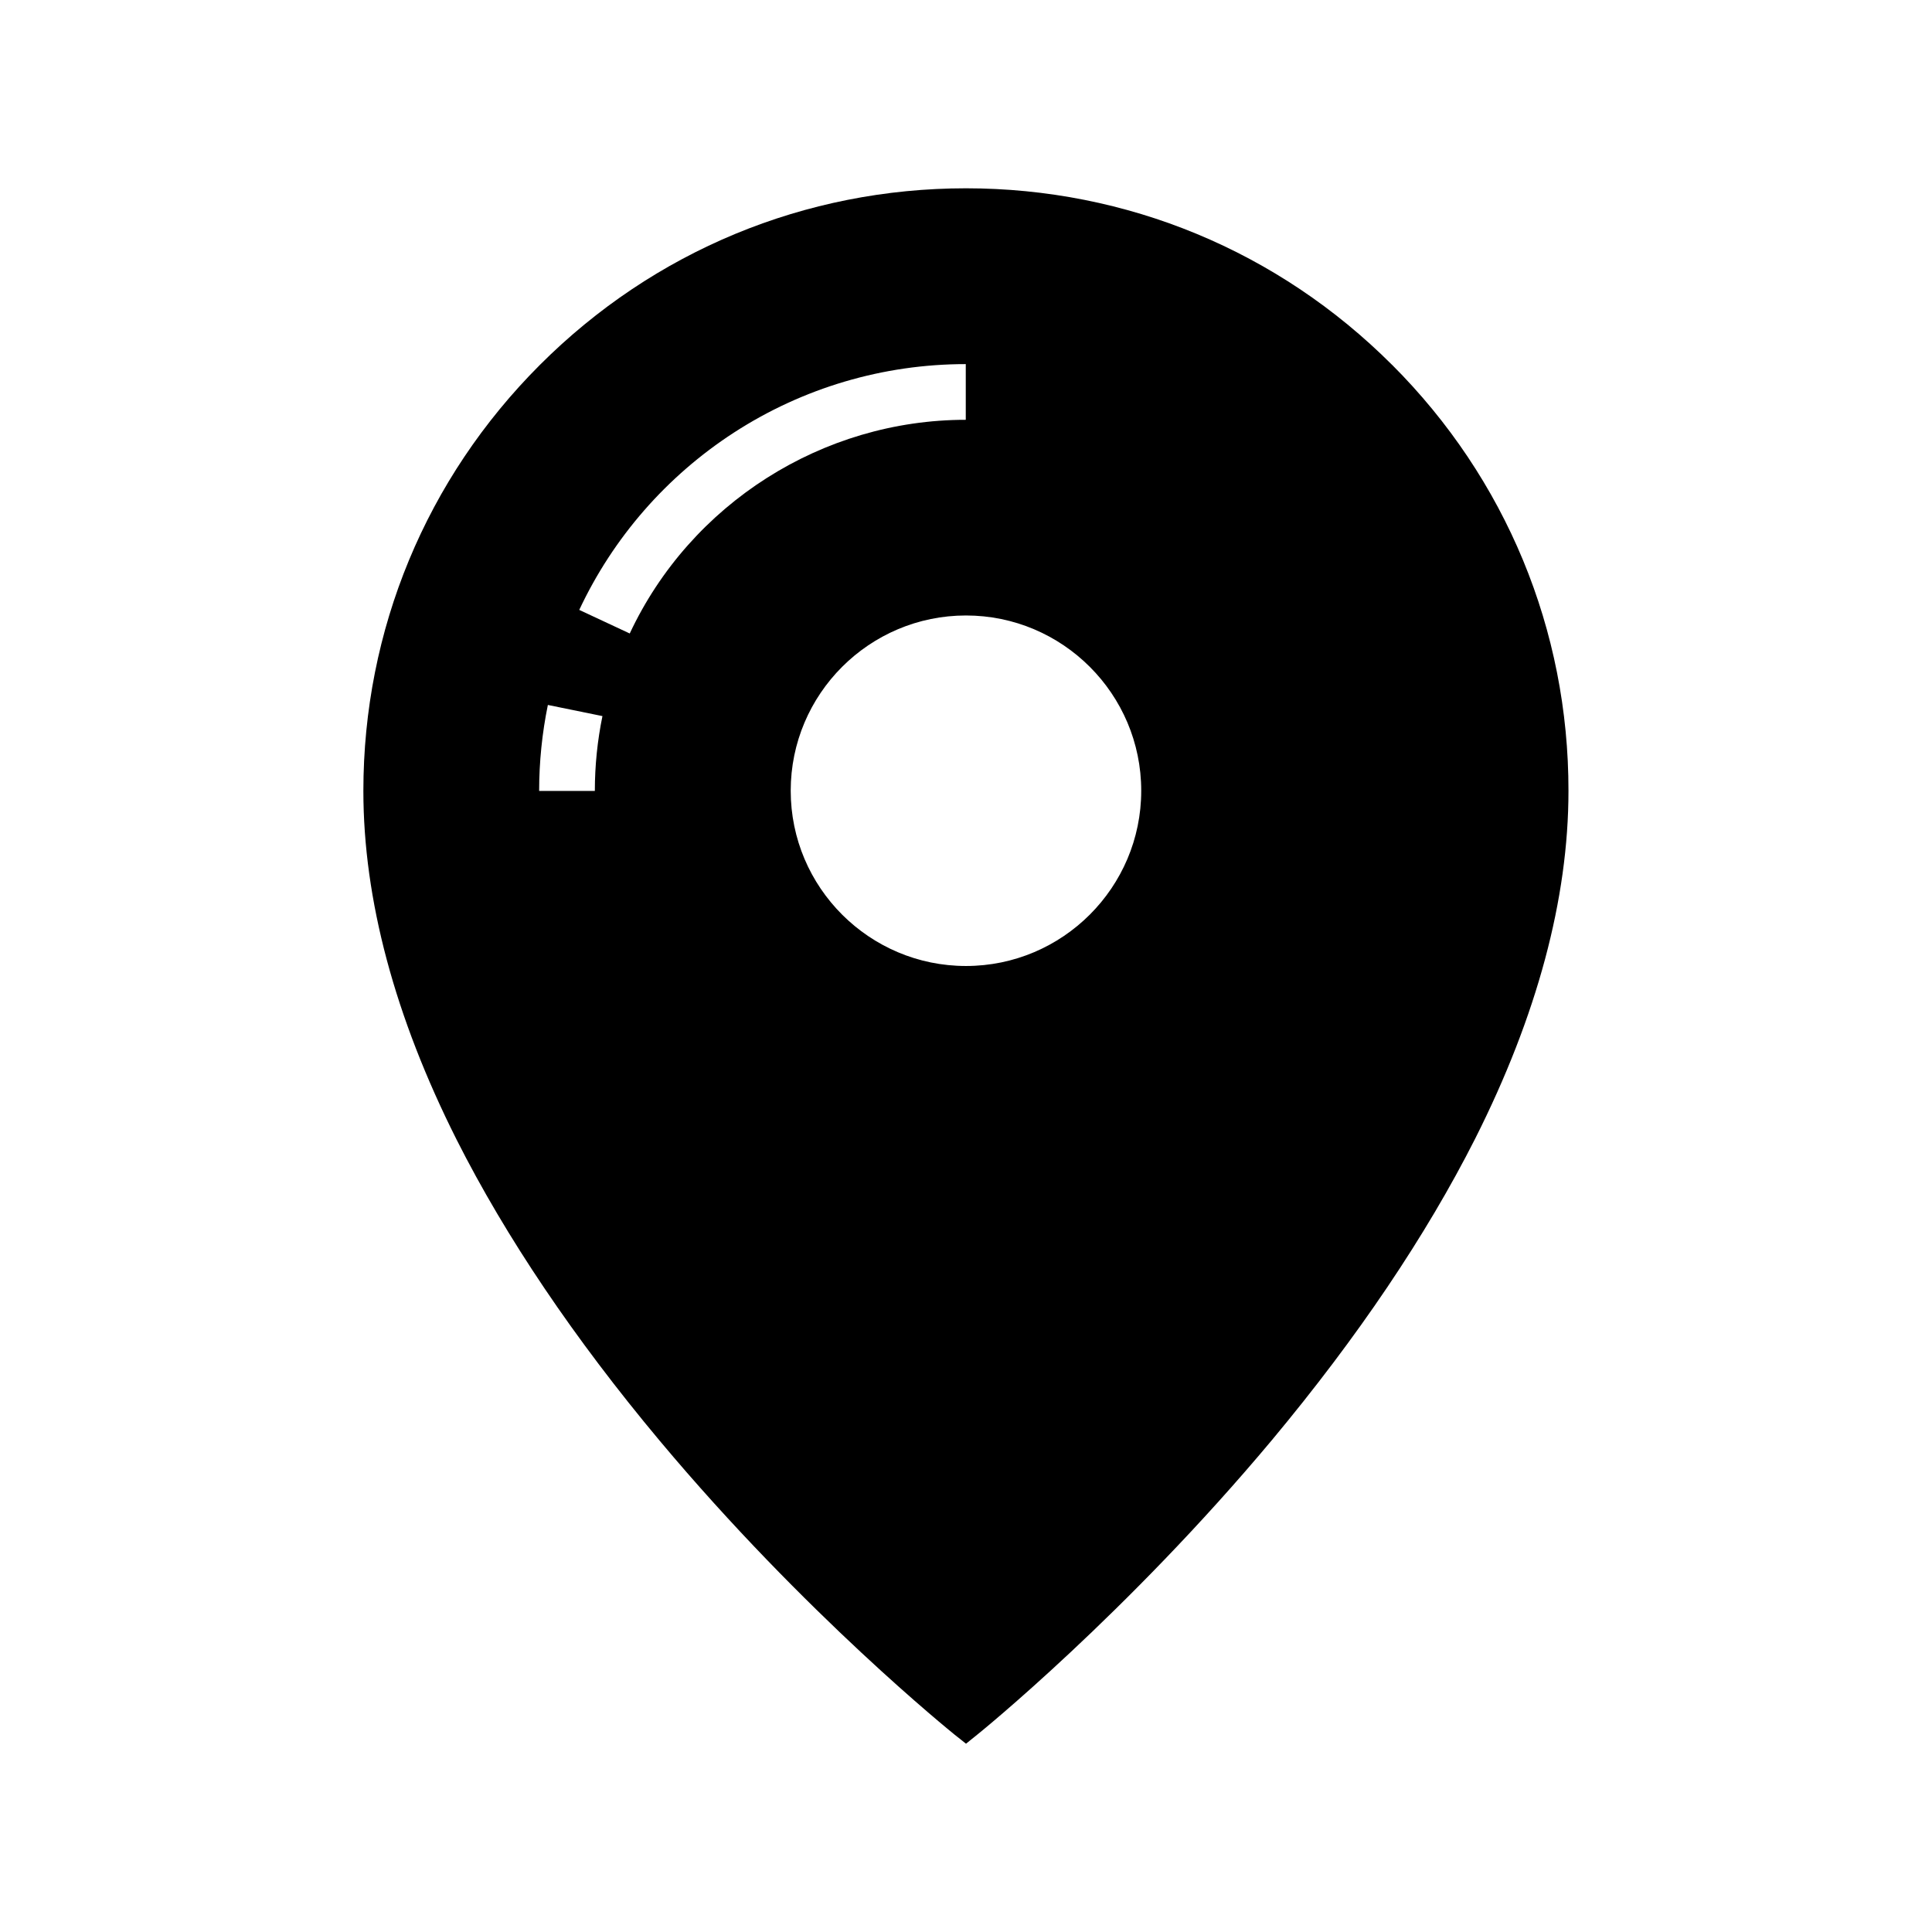
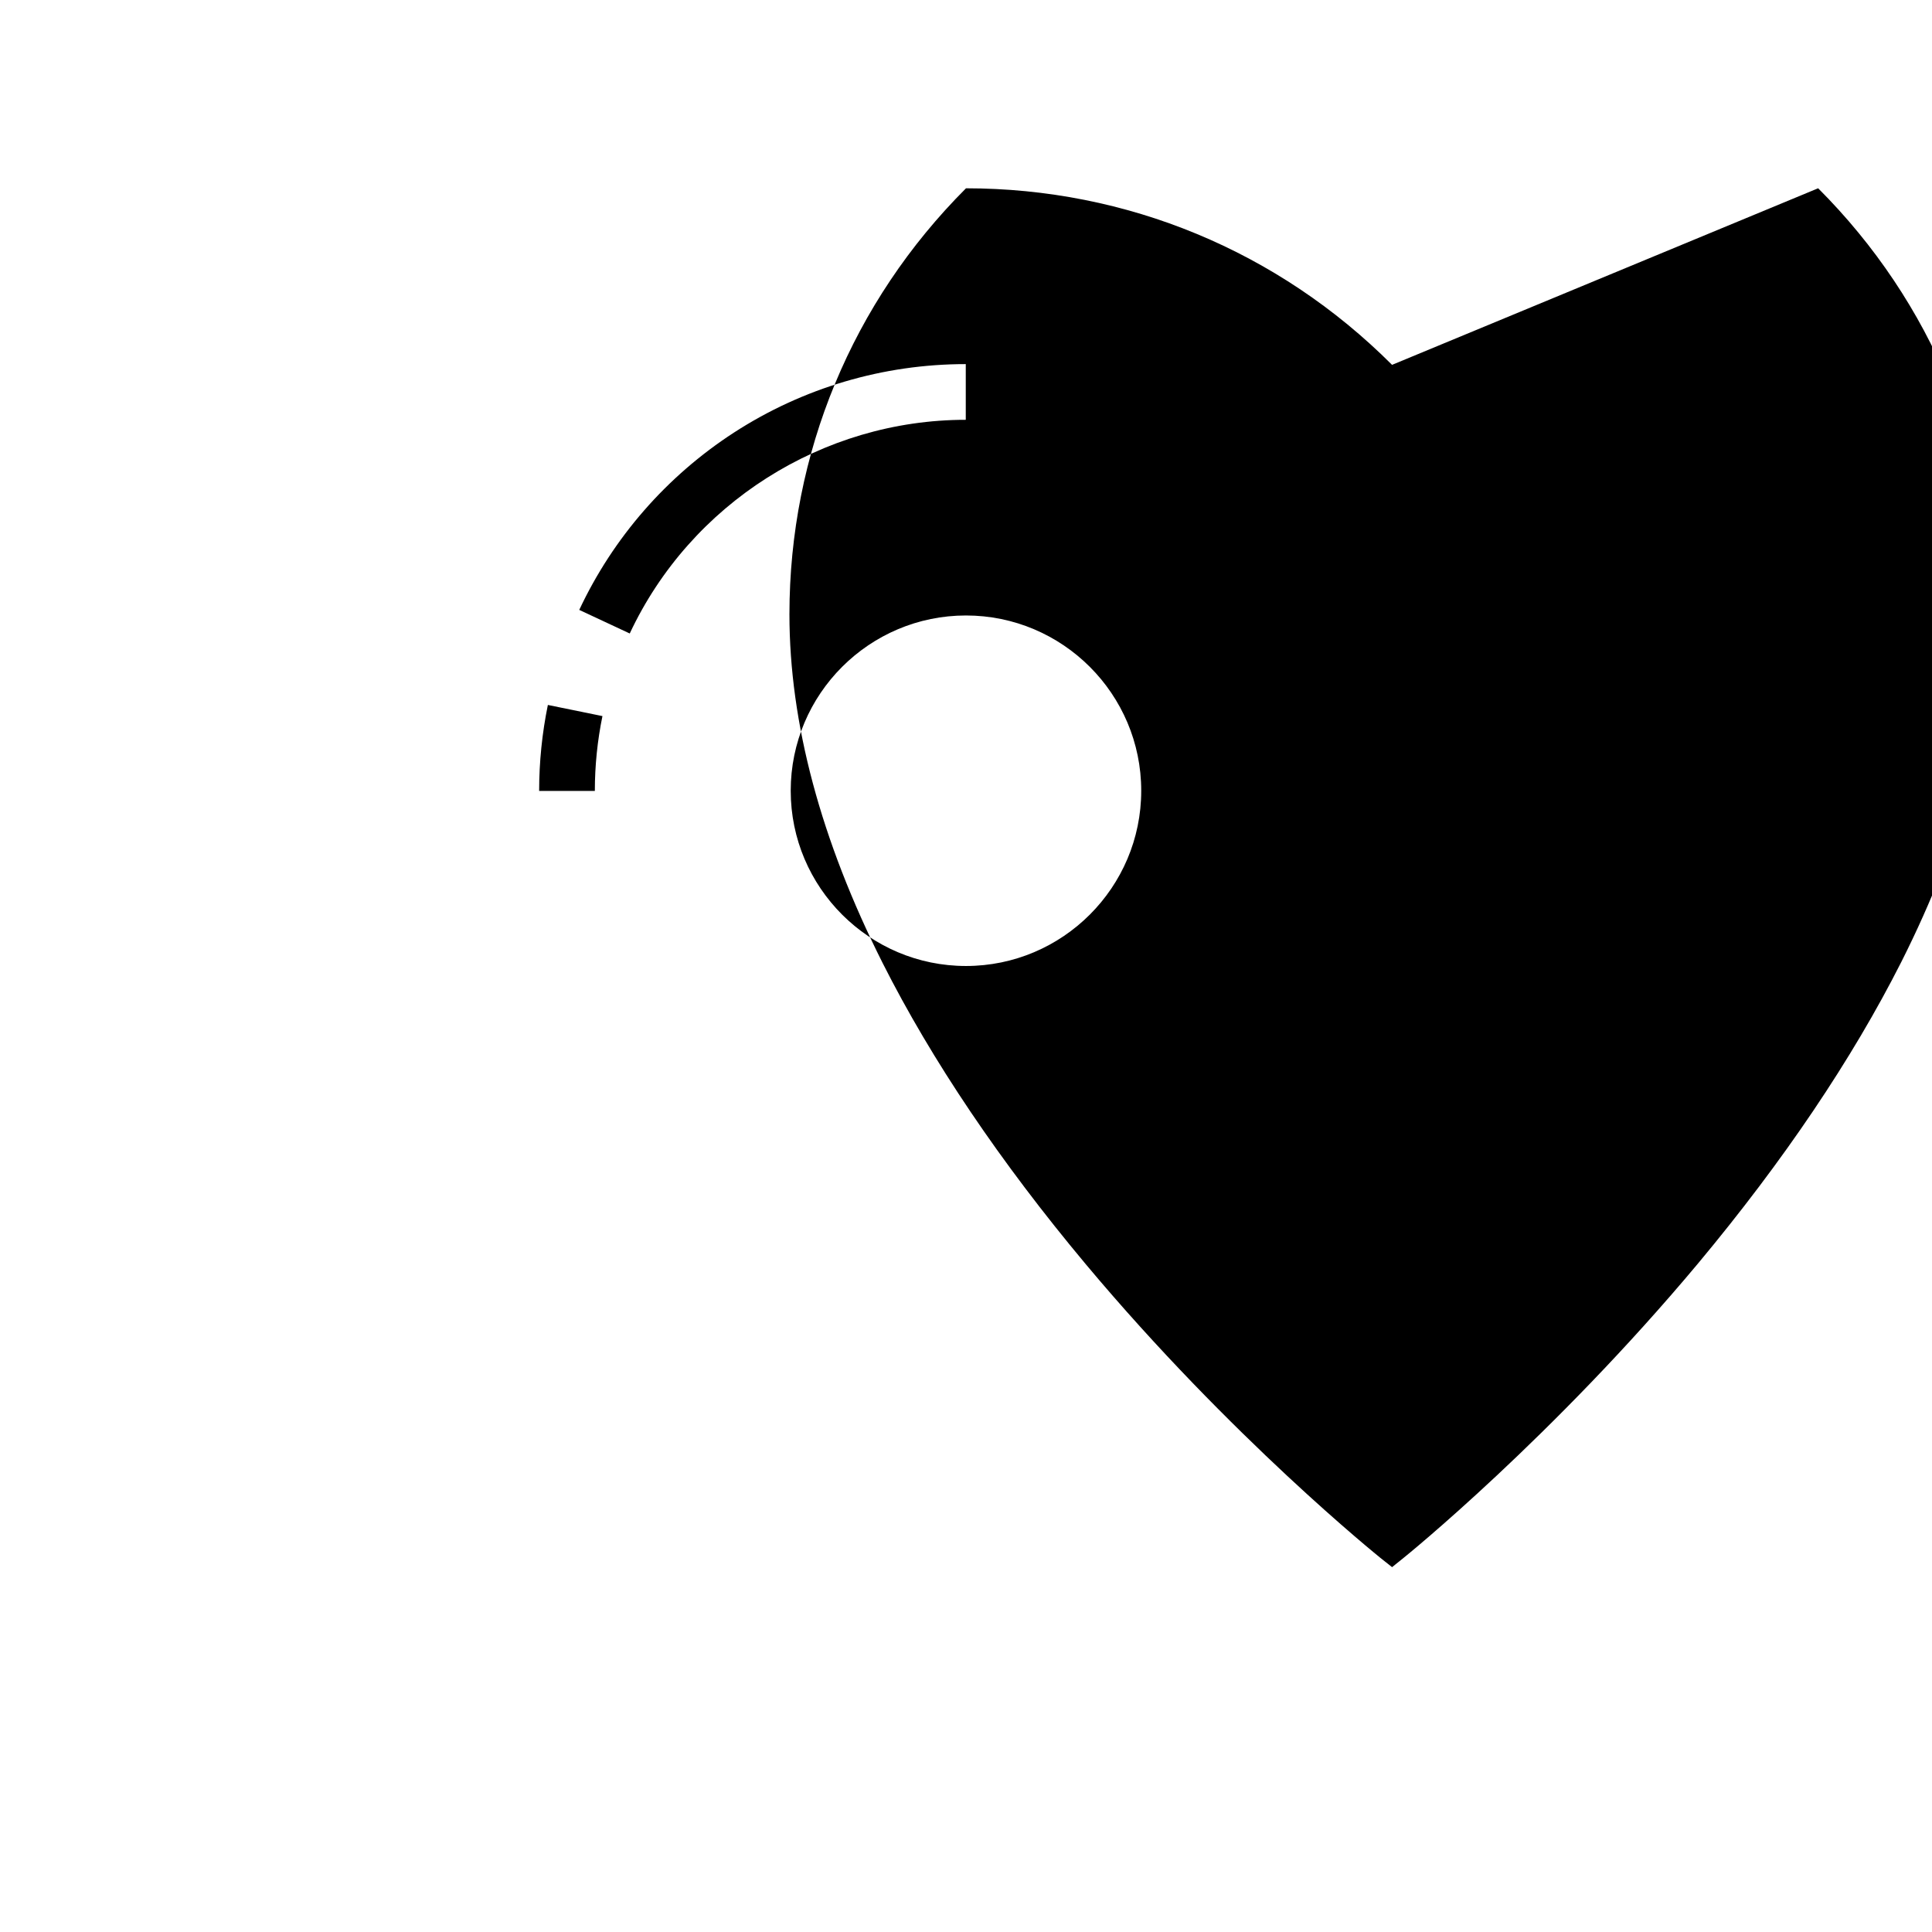
<svg xmlns="http://www.w3.org/2000/svg" fill="#000000" width="800px" height="800px" version="1.1" viewBox="144 144 512 512">
-   <path d="m512.91 240.69c-30.16-30.16-70.258-46.789-112.91-46.789s-82.754 16.629-112.91 46.789c-30.16 30.16-46.793 70.258-46.793 112.91 0 28.734 8.316 59.828 24.699 92.398 13.039 25.832 31.145 52.695 53.824 79.805 38.574 46.102 77.688 77.492 78.082 77.836l3.102 2.461 3.051-2.461c0.395-0.297 39.508-31.93 78.082-78.082 22.68-27.207 40.785-54.07 53.824-79.852 16.383-32.52 24.699-63.516 24.699-92.102 0.047-42.66-16.582-82.758-46.742-112.92zm-211.27 112.91h-14.762c0-7.676 0.789-15.352 2.312-22.781l14.465 2.953c-1.328 6.445-2.016 13.137-2.016 19.828zm9.25-41.719-13.383-6.25c9.004-19.188 23.172-35.426 40.984-46.984 18.301-11.855 39.559-18.156 61.449-18.156v14.762c-37.934-0.004-72.914 22.188-89.051 56.629zm89.102 88.117c-25.586 0-46.445-20.812-46.445-46.445 0-25.633 20.859-46.445 46.445-46.445s46.445 20.812 46.445 46.445c0 25.633-20.863 46.445-46.445 46.445z" />
+   <path d="m512.91 240.69c-30.16-30.16-70.258-46.789-112.91-46.789c-30.16 30.16-46.793 70.258-46.793 112.91 0 28.734 8.316 59.828 24.699 92.398 13.039 25.832 31.145 52.695 53.824 79.805 38.574 46.102 77.688 77.492 78.082 77.836l3.102 2.461 3.051-2.461c0.395-0.297 39.508-31.93 78.082-78.082 22.68-27.207 40.785-54.07 53.824-79.852 16.383-32.52 24.699-63.516 24.699-92.102 0.047-42.66-16.582-82.758-46.742-112.92zm-211.27 112.91h-14.762c0-7.676 0.789-15.352 2.312-22.781l14.465 2.953c-1.328 6.445-2.016 13.137-2.016 19.828zm9.25-41.719-13.383-6.25c9.004-19.188 23.172-35.426 40.984-46.984 18.301-11.855 39.559-18.156 61.449-18.156v14.762c-37.934-0.004-72.914 22.188-89.051 56.629zm89.102 88.117c-25.586 0-46.445-20.812-46.445-46.445 0-25.633 20.859-46.445 46.445-46.445s46.445 20.812 46.445 46.445c0 25.633-20.863 46.445-46.445 46.445z" />
</svg>